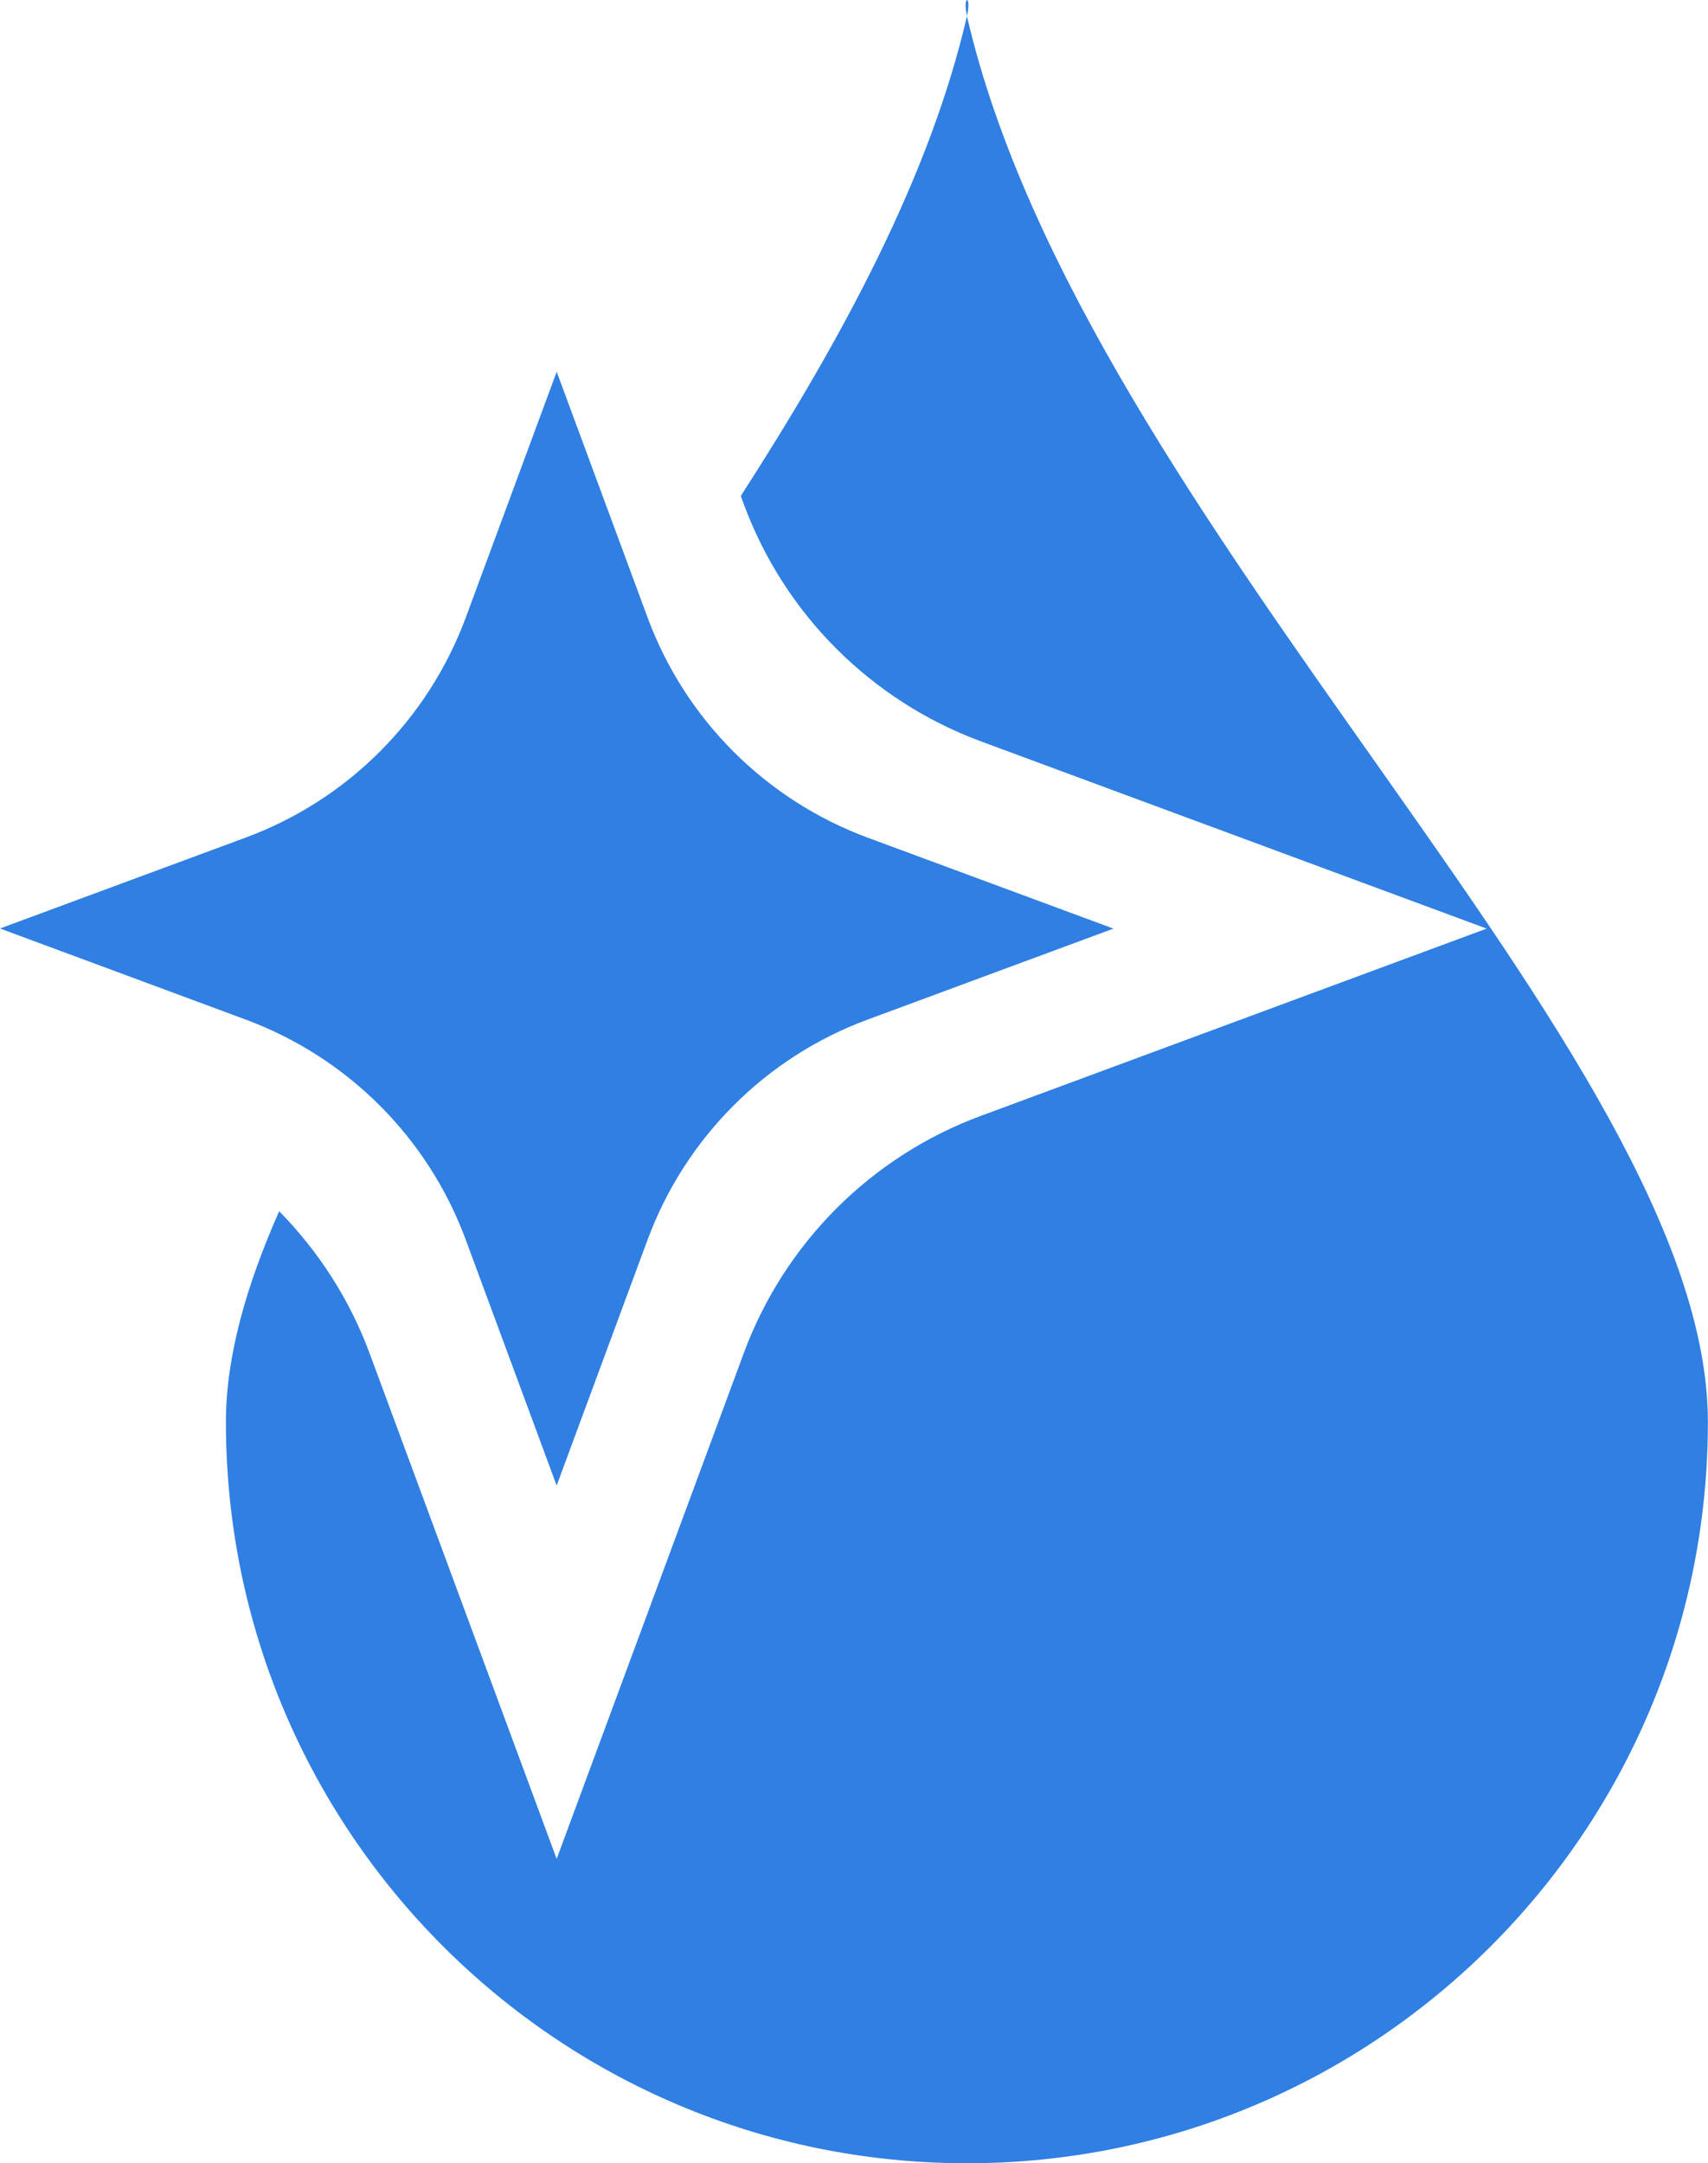
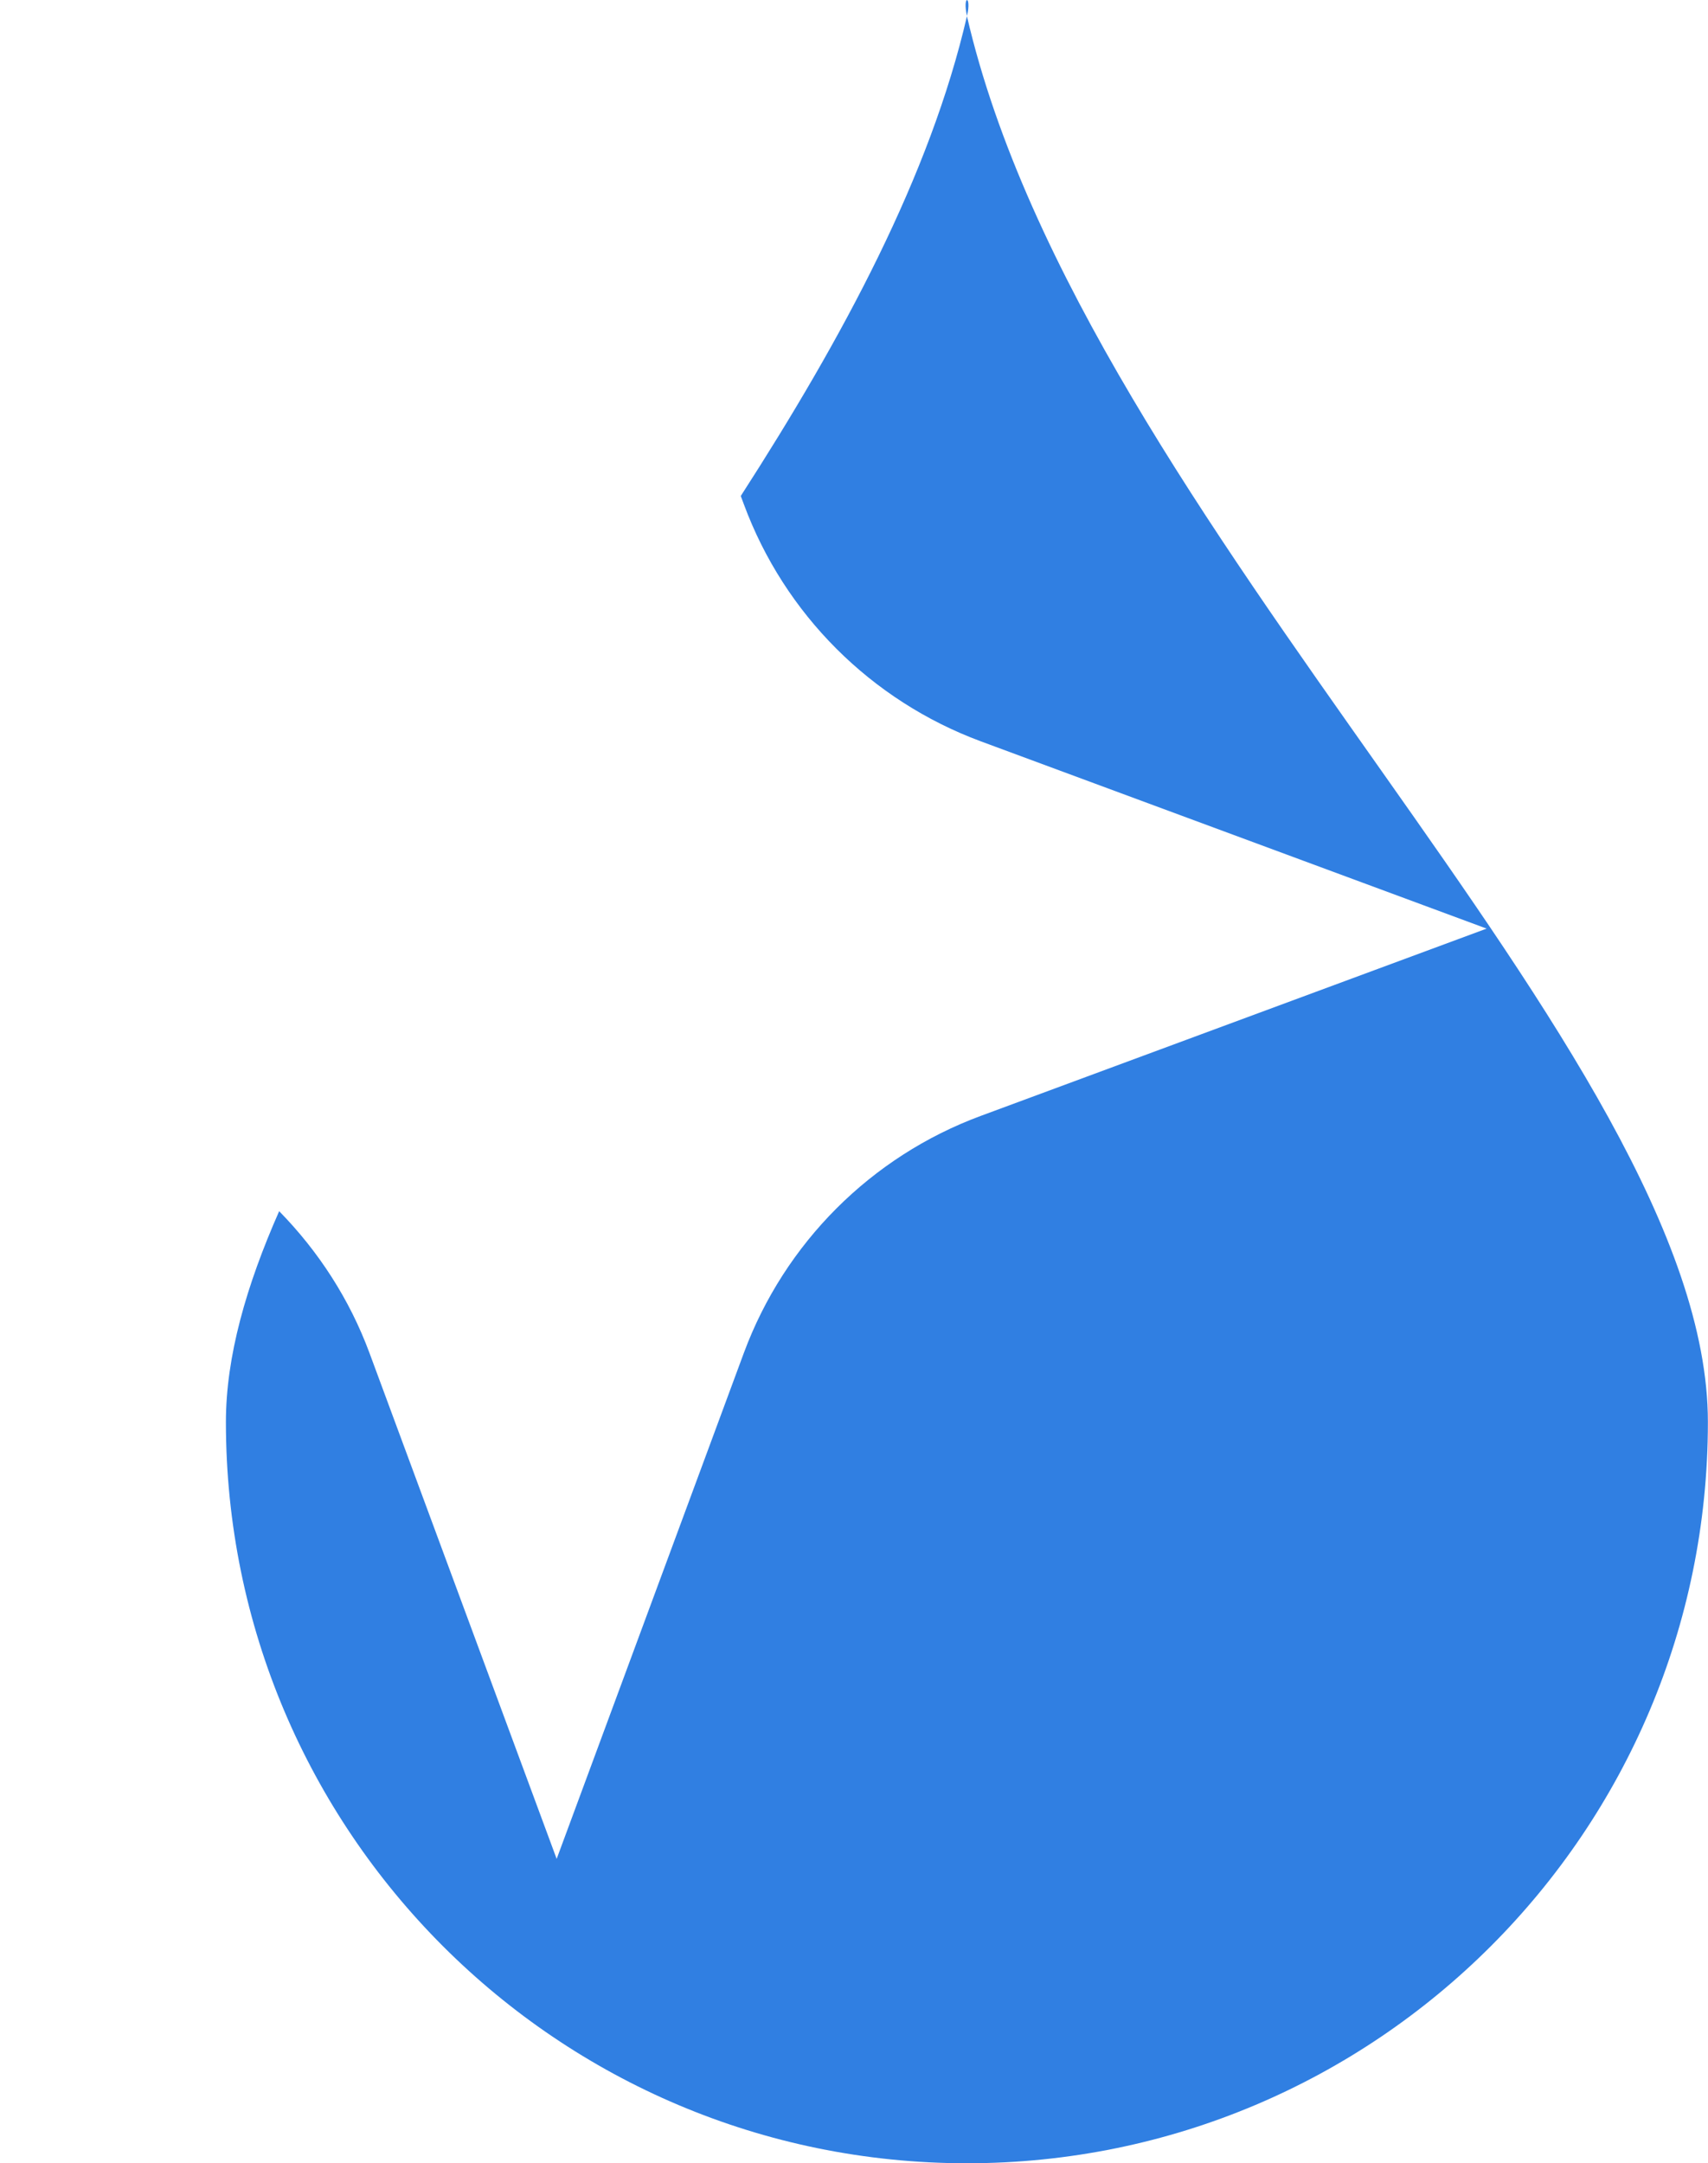
<svg xmlns="http://www.w3.org/2000/svg" id="Layer_1" viewBox="0 0 153.63 194.51">
  <defs>
    <style>
      .cls-1 {
        fill: #307fe2;
      }
    </style>
  </defs>
  <g>
    <path class="cls-1" d="M86.98,1.43c-3.32,14.37-11.17,28.93-20.35,43.17l.28.75c3.65,9.87,11.44,17.65,21.31,21.31l45.5,16.84-45.5,16.84c-9.87,3.65-17.65,11.44-21.31,21.31l-16.84,45.5-16.84-45.5c-1.79-4.83-4.59-9.14-8.12-12.74-2.96,6.7-4.79,13.07-4.79,18.96,0,36.81,29.84,66.65,66.65,66.65s66.65-29.84,66.65-66.65c0-33.23-56.09-80.79-66.65-126.43Z" />
    <path class="cls-1" d="M86.98,1.43c.44-1.9-.44-1.9,0,0h0Z" />
  </g>
-   <path class="cls-1" d="M50.07,33.42l8.18,22.11c3.39,9.17,10.62,16.39,19.79,19.79l22.11,8.18-22.11,8.18c-9.17,3.39-16.39,10.62-19.79,19.79l-8.18,22.11-8.18-22.11c-3.39-9.17-10.62-16.39-19.79-19.79L0,83.49l22.11-8.18c9.17-3.39,16.39-10.62,19.79-19.79l8.18-22.11Z" />
</svg>